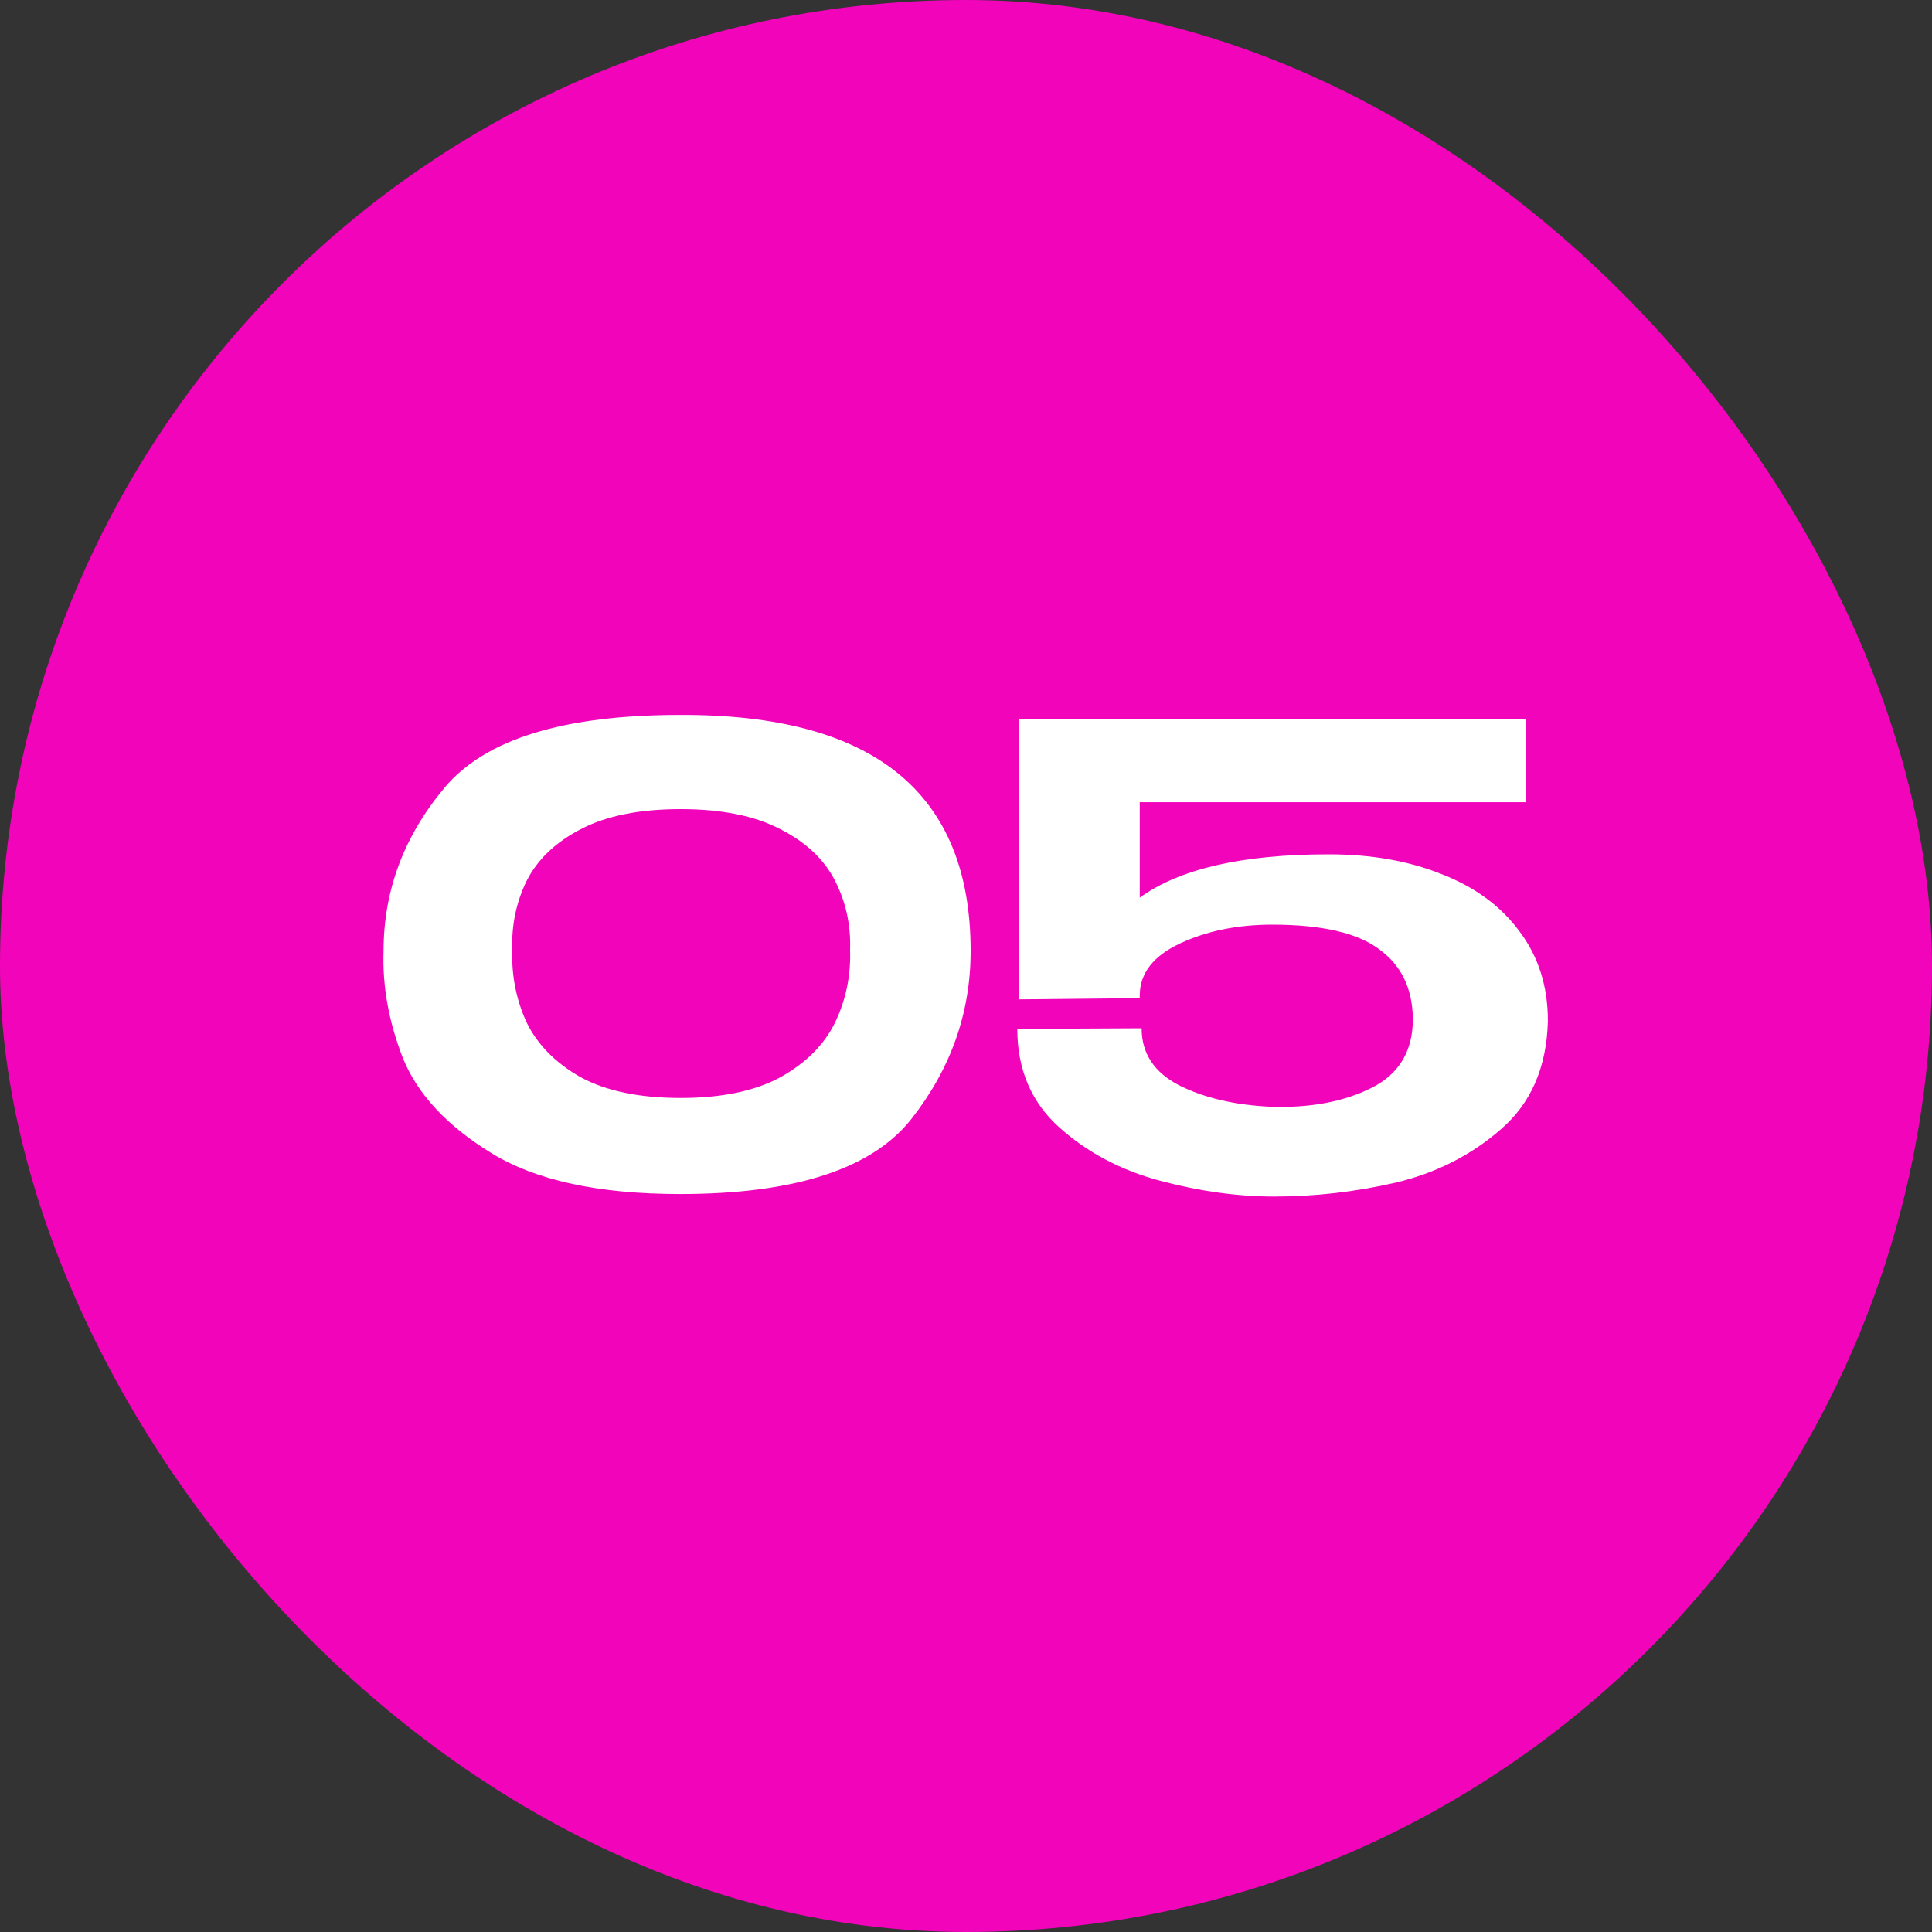
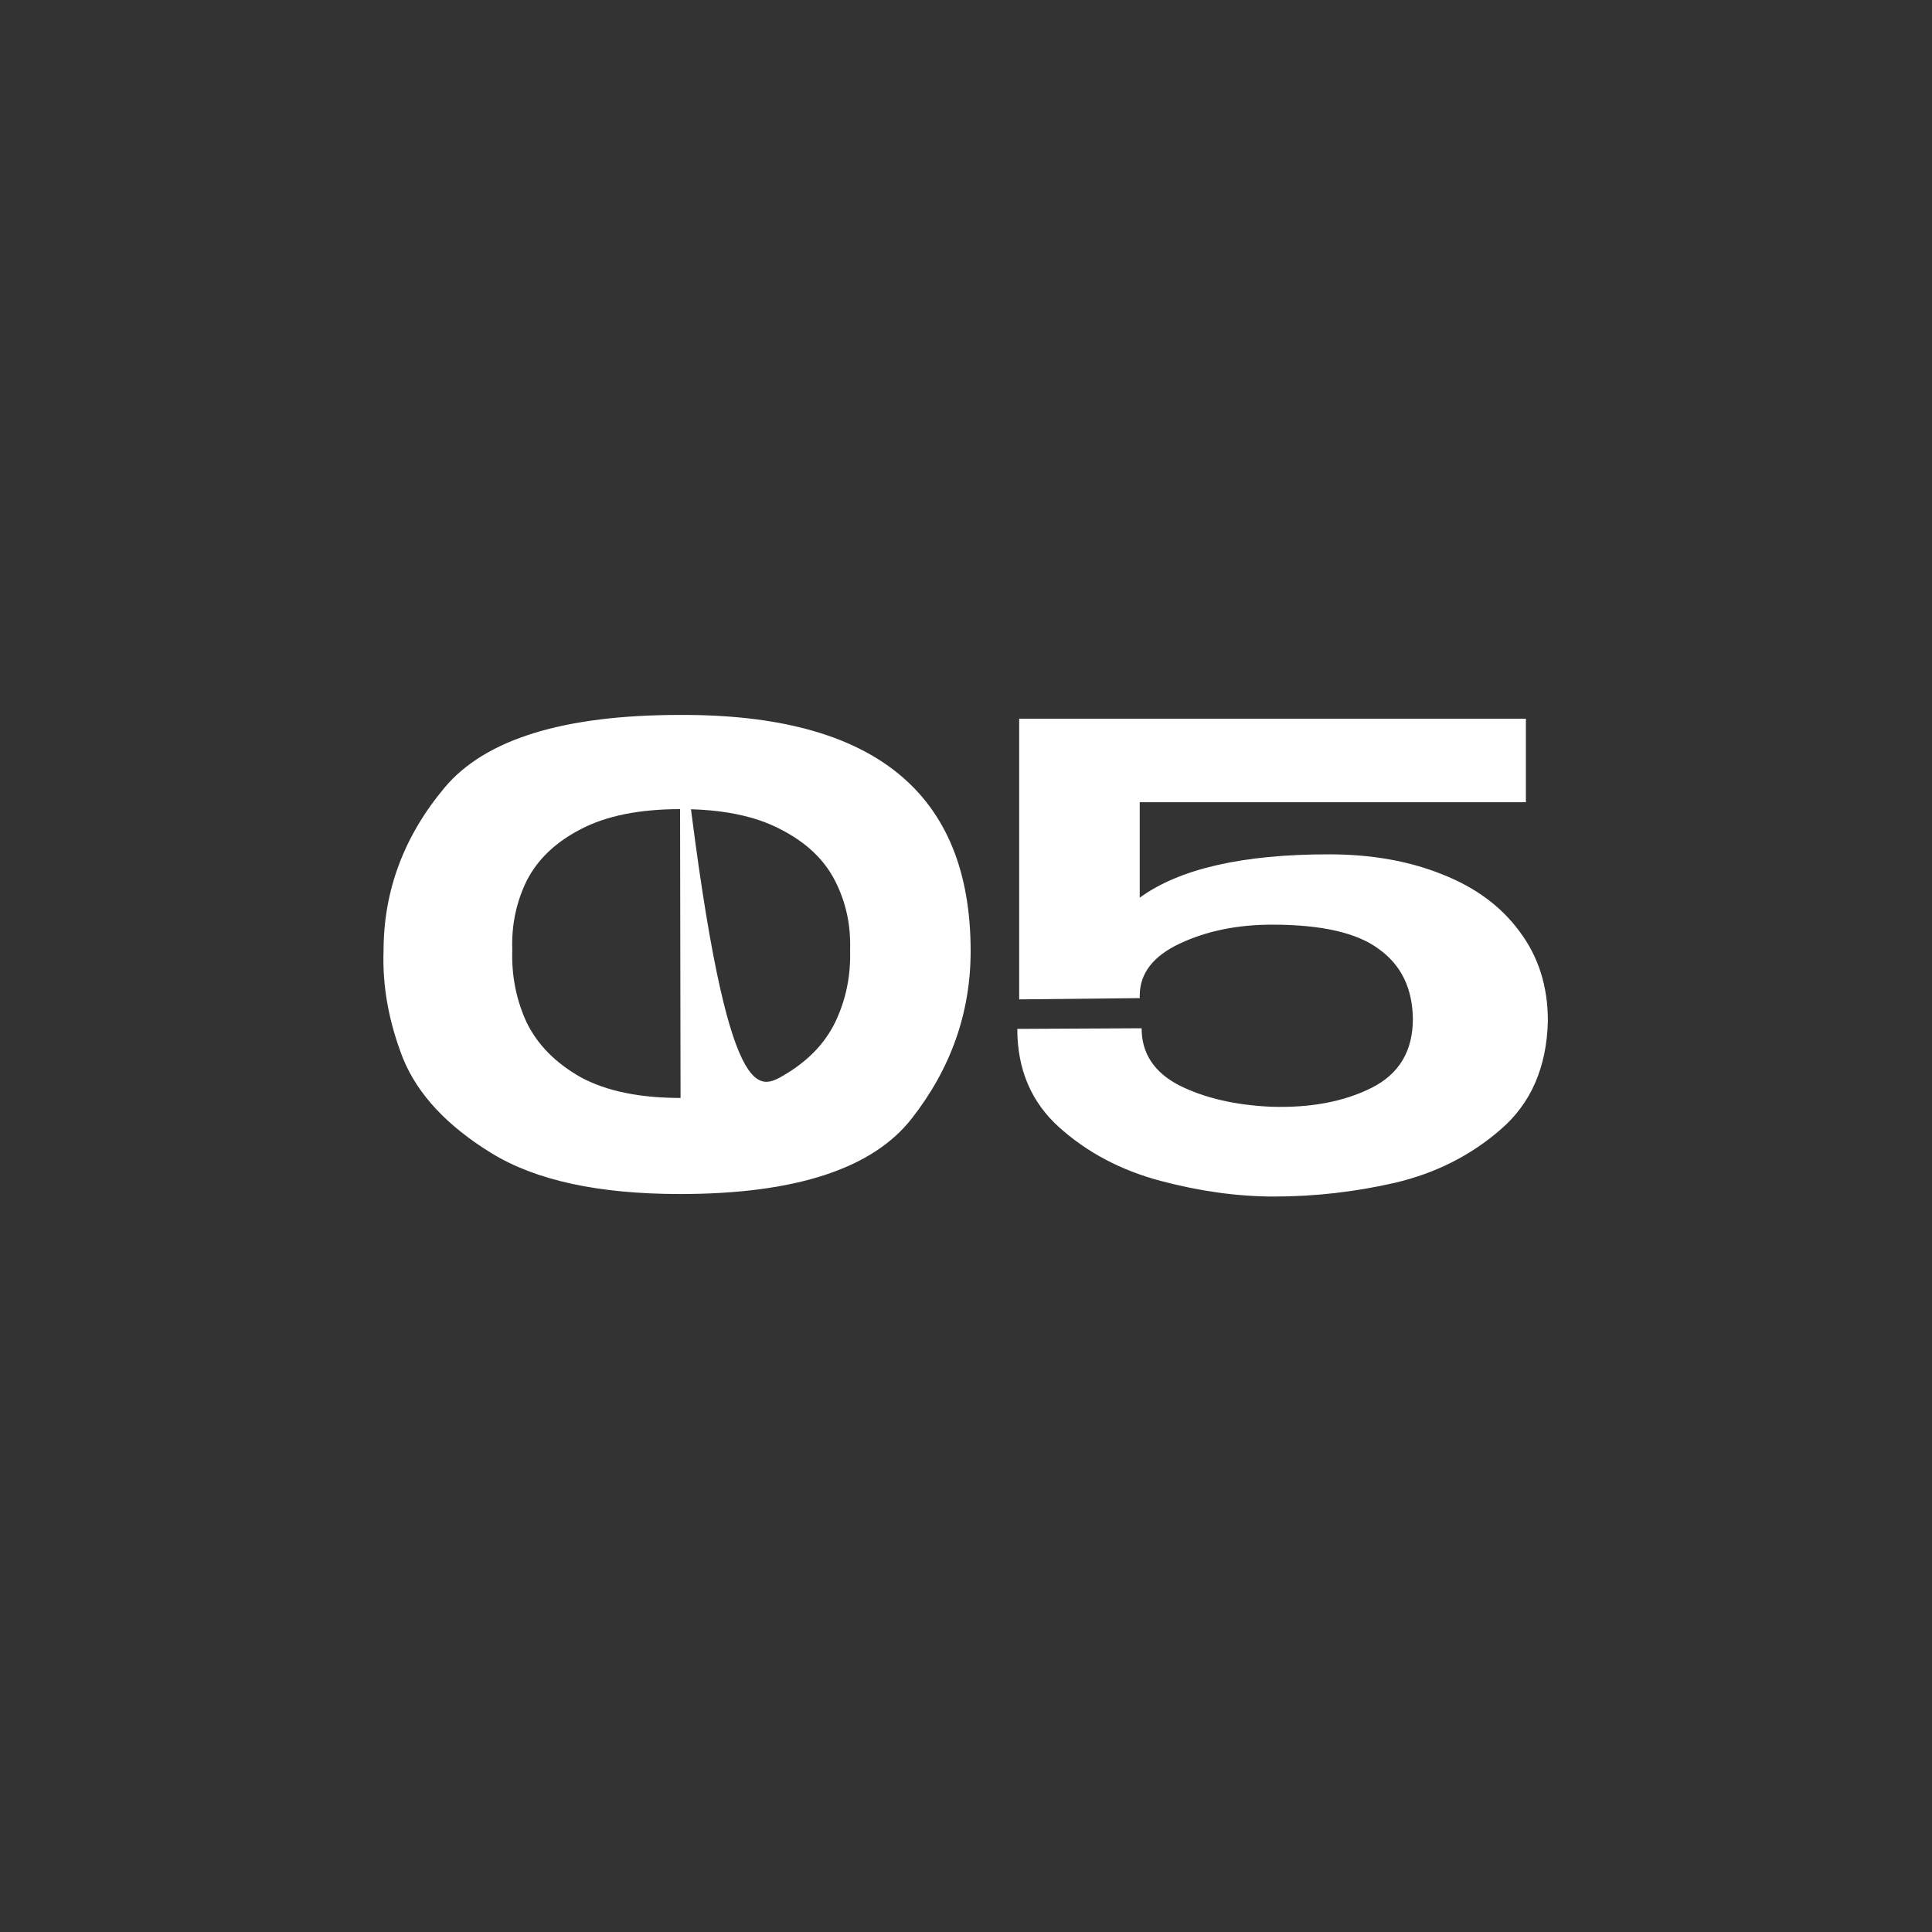
<svg xmlns="http://www.w3.org/2000/svg" width="80" height="80" viewBox="0 0 80 80" fill="none">
  <rect x="0" y="0" width="80" height="80" fill="#333333" stroke="none" />
-   <rect width="80" height="80" rx="40" fill="#F104BA" />
-   <path d="M28.154 29.604C36.179 29.569 40.192 32.828 40.192 39.38C40.192 41.928 39.377 44.242 37.748 46.322C36.119 48.402 32.921 49.442 28.154 49.442C24.791 49.442 22.191 48.879 20.354 47.752C18.517 46.625 17.295 45.317 16.688 43.826C16.099 42.318 15.83 40.836 15.882 39.38C15.882 36.884 16.723 34.631 18.404 32.62C20.085 30.609 23.335 29.604 28.154 29.604ZM28.18 45.464C29.879 45.464 31.257 45.178 32.314 44.606C33.371 44.017 34.125 43.263 34.576 42.344C35.027 41.408 35.235 40.403 35.2 39.328C35.235 38.305 35.027 37.352 34.576 36.468C34.125 35.584 33.371 34.873 32.314 34.336C31.257 33.781 29.879 33.504 28.18 33.504C26.481 33.504 25.103 33.781 24.046 34.336C23.006 34.873 22.261 35.584 21.81 36.468C21.377 37.352 21.177 38.305 21.212 39.328C21.177 40.403 21.377 41.408 21.81 42.344C22.261 43.263 23.006 44.017 24.046 44.606C25.103 45.178 26.481 45.464 28.18 45.464ZM64.094 42.266L58.504 42.162L64.094 42.266ZM64.094 42.292C64.042 44.199 63.392 45.689 62.144 46.764C60.913 47.839 59.457 48.575 57.776 48.974C56.112 49.355 54.439 49.546 52.758 49.546C51.25 49.546 49.681 49.329 48.052 48.896C46.423 48.463 45.027 47.726 43.866 46.686C42.705 45.646 42.124 44.285 42.124 42.604L47.272 42.578C47.272 43.618 47.792 44.407 48.832 44.944C49.872 45.464 51.137 45.759 52.628 45.828C54.257 45.88 55.644 45.62 56.788 45.048C57.932 44.476 58.504 43.523 58.504 42.188C58.487 40.923 58.019 39.961 57.1 39.302C56.199 38.626 54.725 38.288 52.68 38.288C51.241 38.288 49.967 38.548 48.858 39.068C47.749 39.588 47.194 40.307 47.194 41.226V41.33L42.202 41.382V29.76H63.184V33.218H47.194V37.17C48.841 35.974 51.449 35.376 55.02 35.376C56.788 35.376 58.357 35.653 59.726 36.208C61.095 36.745 62.161 37.534 62.924 38.574C63.704 39.614 64.094 40.845 64.094 42.266V42.292Z" fill="white" />
+   <path d="M28.154 29.604C36.179 29.569 40.192 32.828 40.192 39.38C40.192 41.928 39.377 44.242 37.748 46.322C36.119 48.402 32.921 49.442 28.154 49.442C24.791 49.442 22.191 48.879 20.354 47.752C18.517 46.625 17.295 45.317 16.688 43.826C16.099 42.318 15.83 40.836 15.882 39.38C15.882 36.884 16.723 34.631 18.404 32.62C20.085 30.609 23.335 29.604 28.154 29.604ZC29.879 45.464 31.257 45.178 32.314 44.606C33.371 44.017 34.125 43.263 34.576 42.344C35.027 41.408 35.235 40.403 35.2 39.328C35.235 38.305 35.027 37.352 34.576 36.468C34.125 35.584 33.371 34.873 32.314 34.336C31.257 33.781 29.879 33.504 28.18 33.504C26.481 33.504 25.103 33.781 24.046 34.336C23.006 34.873 22.261 35.584 21.81 36.468C21.377 37.352 21.177 38.305 21.212 39.328C21.177 40.403 21.377 41.408 21.81 42.344C22.261 43.263 23.006 44.017 24.046 44.606C25.103 45.178 26.481 45.464 28.18 45.464ZM64.094 42.266L58.504 42.162L64.094 42.266ZM64.094 42.292C64.042 44.199 63.392 45.689 62.144 46.764C60.913 47.839 59.457 48.575 57.776 48.974C56.112 49.355 54.439 49.546 52.758 49.546C51.25 49.546 49.681 49.329 48.052 48.896C46.423 48.463 45.027 47.726 43.866 46.686C42.705 45.646 42.124 44.285 42.124 42.604L47.272 42.578C47.272 43.618 47.792 44.407 48.832 44.944C49.872 45.464 51.137 45.759 52.628 45.828C54.257 45.88 55.644 45.62 56.788 45.048C57.932 44.476 58.504 43.523 58.504 42.188C58.487 40.923 58.019 39.961 57.1 39.302C56.199 38.626 54.725 38.288 52.68 38.288C51.241 38.288 49.967 38.548 48.858 39.068C47.749 39.588 47.194 40.307 47.194 41.226V41.33L42.202 41.382V29.76H63.184V33.218H47.194V37.17C48.841 35.974 51.449 35.376 55.02 35.376C56.788 35.376 58.357 35.653 59.726 36.208C61.095 36.745 62.161 37.534 62.924 38.574C63.704 39.614 64.094 40.845 64.094 42.266V42.292Z" fill="white" />
</svg>